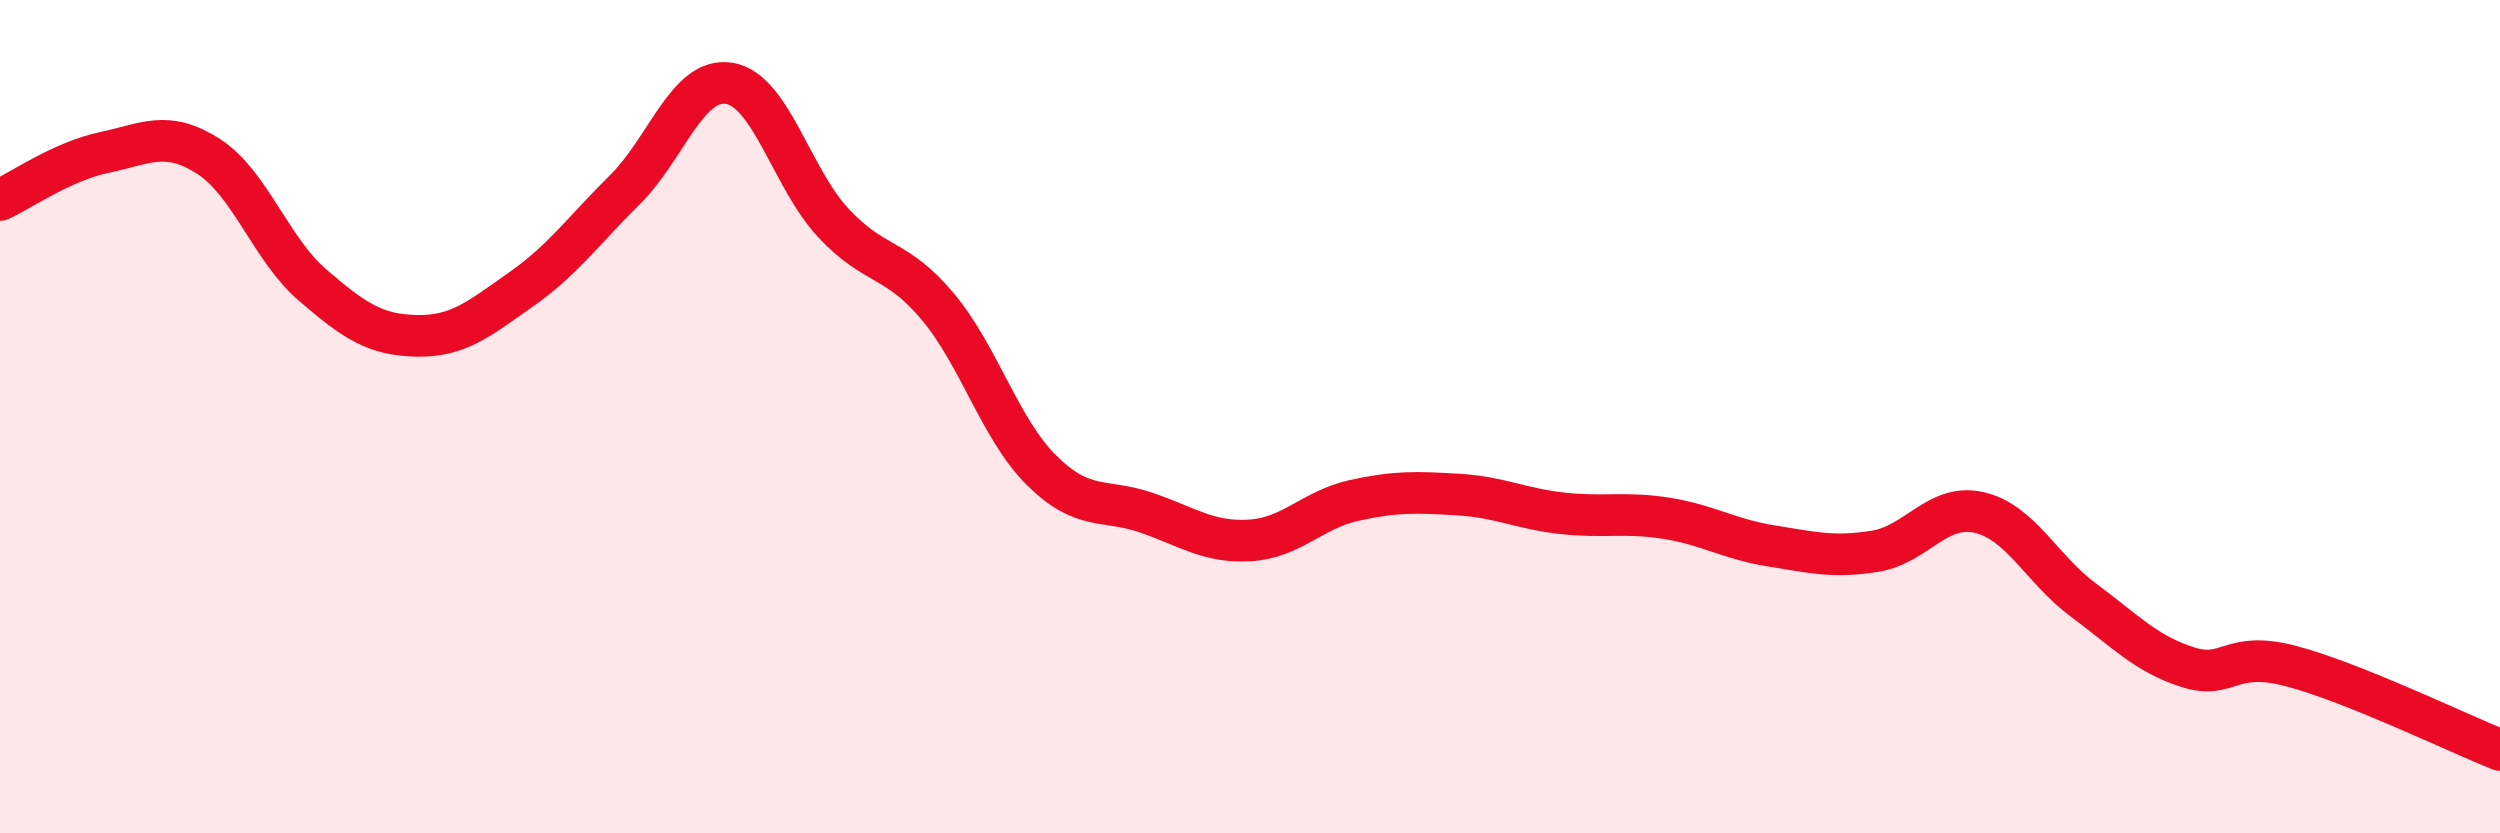
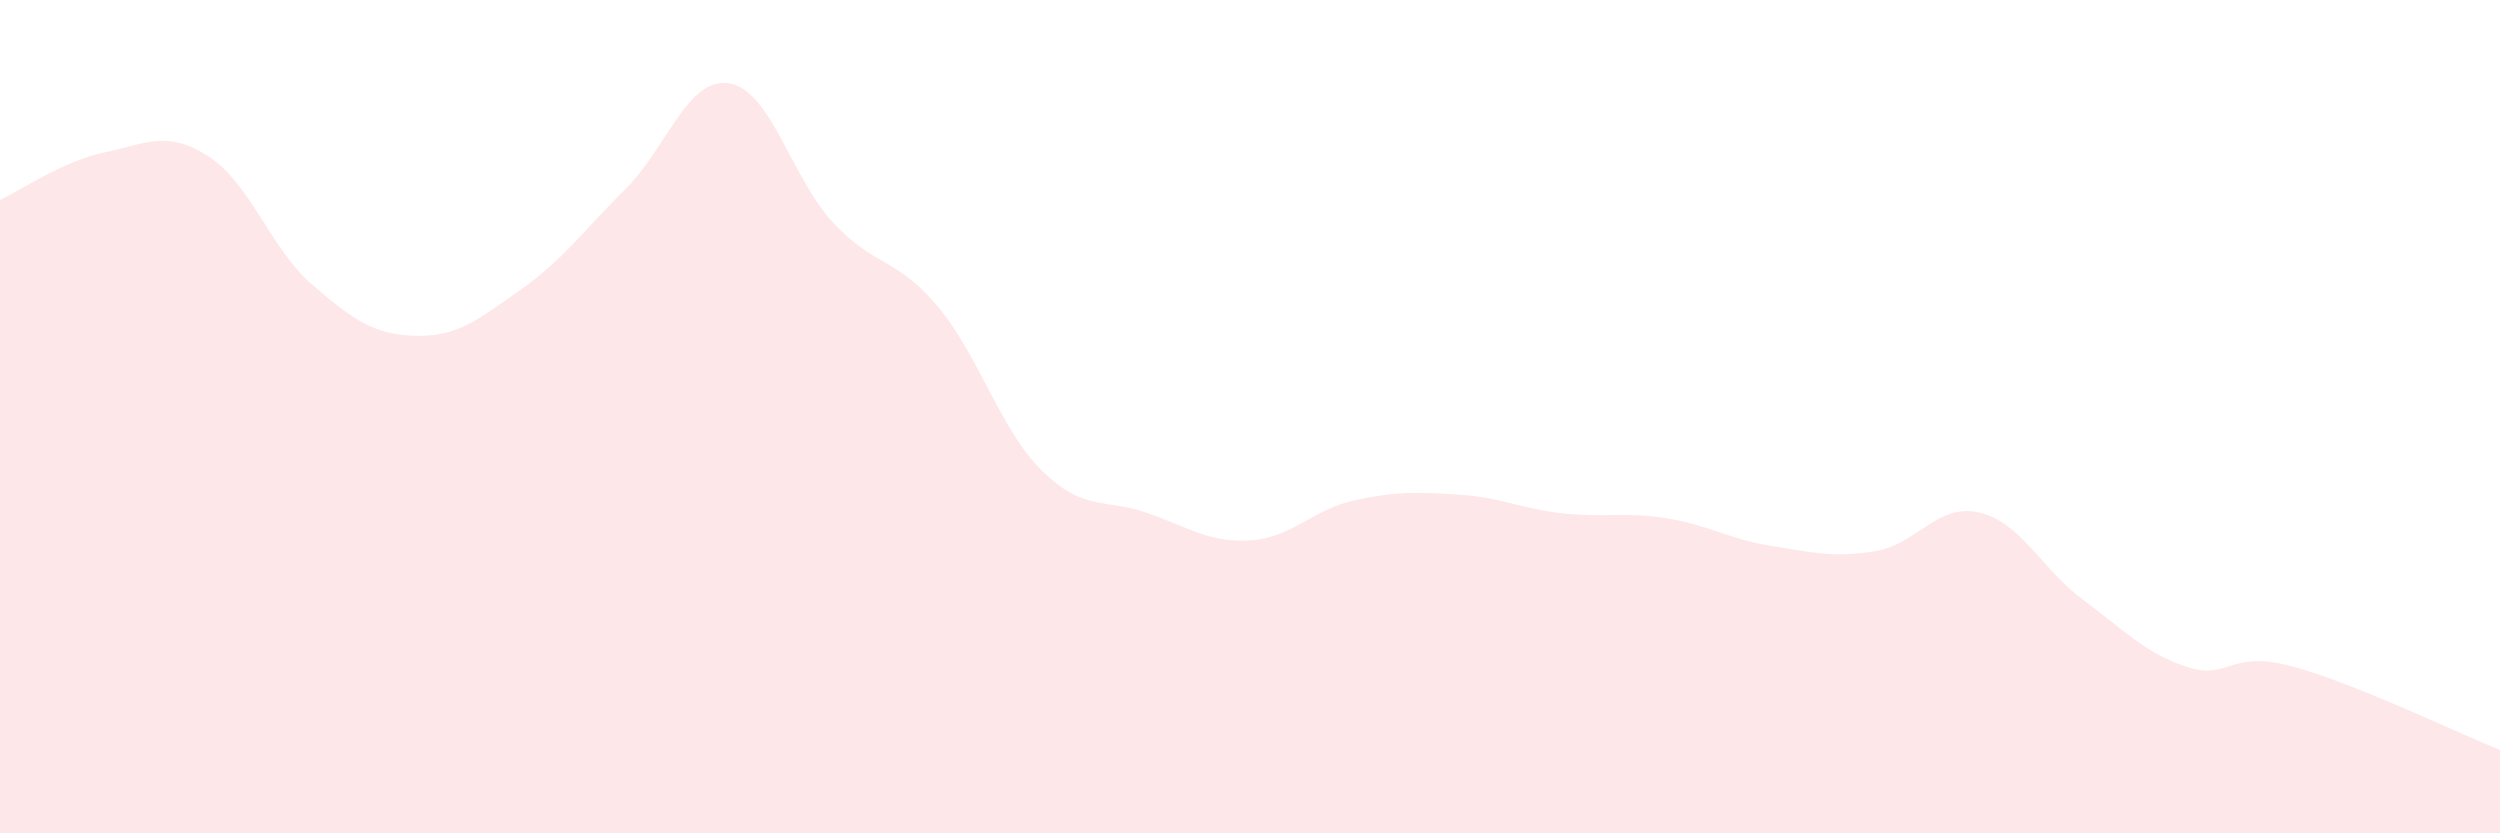
<svg xmlns="http://www.w3.org/2000/svg" width="60" height="20" viewBox="0 0 60 20">
  <path d="M 0,4.8 C 0.5,4.57 1.5,3.87 2.5,3.66 C 3.5,3.45 4,3.11 5,3.75 C 6,4.39 6.5,5.98 7.5,6.84 C 8.5,7.7 9,8.04 10,8.06 C 11,8.08 11.5,7.65 12.5,6.95 C 13.5,6.25 14,5.54 15,4.55 C 16,3.56 16.5,1.84 17.5,2 C 18.5,2.16 19,4.28 20,5.35 C 21,6.42 21.5,6.16 22.5,7.35 C 23.5,8.54 24,10.3 25,11.29 C 26,12.28 26.5,11.96 27.5,12.3 C 28.5,12.64 29,13.03 30,12.97 C 31,12.91 31.5,12.23 32.5,12.01 C 33.5,11.79 34,11.81 35,11.87 C 36,11.93 36.5,12.21 37.5,12.32 C 38.5,12.43 39,12.28 40,12.44 C 41,12.6 41.5,12.94 42.5,13.1 C 43.5,13.26 44,13.39 45,13.23 C 46,13.07 46.5,12.07 47.5,12.3 C 48.5,12.53 49,13.66 50,14.4 C 51,15.14 51.5,15.69 52.5,16.01 C 53.5,16.33 53.5,15.59 55,15.99 C 56.5,16.39 59,17.6 60,18L60 20L0 20Z" fill="#EB0A25" opacity="0.1" stroke-linecap="round" stroke-linejoin="round" />
-   <path d="M 0,4.8 C 0.5,4.57 1.5,3.87 2.5,3.66 C 3.5,3.45 4,3.11 5,3.75 C 6,4.39 6.5,5.98 7.5,6.84 C 8.5,7.7 9,8.04 10,8.06 C 11,8.08 11.5,7.65 12.5,6.95 C 13.5,6.25 14,5.54 15,4.55 C 16,3.56 16.5,1.84 17.5,2 C 18.5,2.16 19,4.28 20,5.35 C 21,6.42 21.5,6.16 22.5,7.35 C 23.5,8.54 24,10.3 25,11.29 C 26,12.28 26.5,11.96 27.5,12.3 C 28.5,12.64 29,13.03 30,12.97 C 31,12.91 31.5,12.23 32.5,12.01 C 33.5,11.79 34,11.81 35,11.87 C 36,11.93 36.5,12.21 37.5,12.32 C 38.5,12.43 39,12.28 40,12.44 C 41,12.6 41.5,12.94 42.5,13.1 C 43.5,13.26 44,13.39 45,13.23 C 46,13.07 46.5,12.07 47.5,12.3 C 48.5,12.53 49,13.66 50,14.4 C 51,15.14 51.5,15.69 52.5,16.01 C 53.5,16.33 53.5,15.59 55,15.99 C 56.5,16.39 59,17.6 60,18" stroke="#EB0A25" stroke-width="1" fill="none" stroke-linecap="round" stroke-linejoin="round" />
</svg>